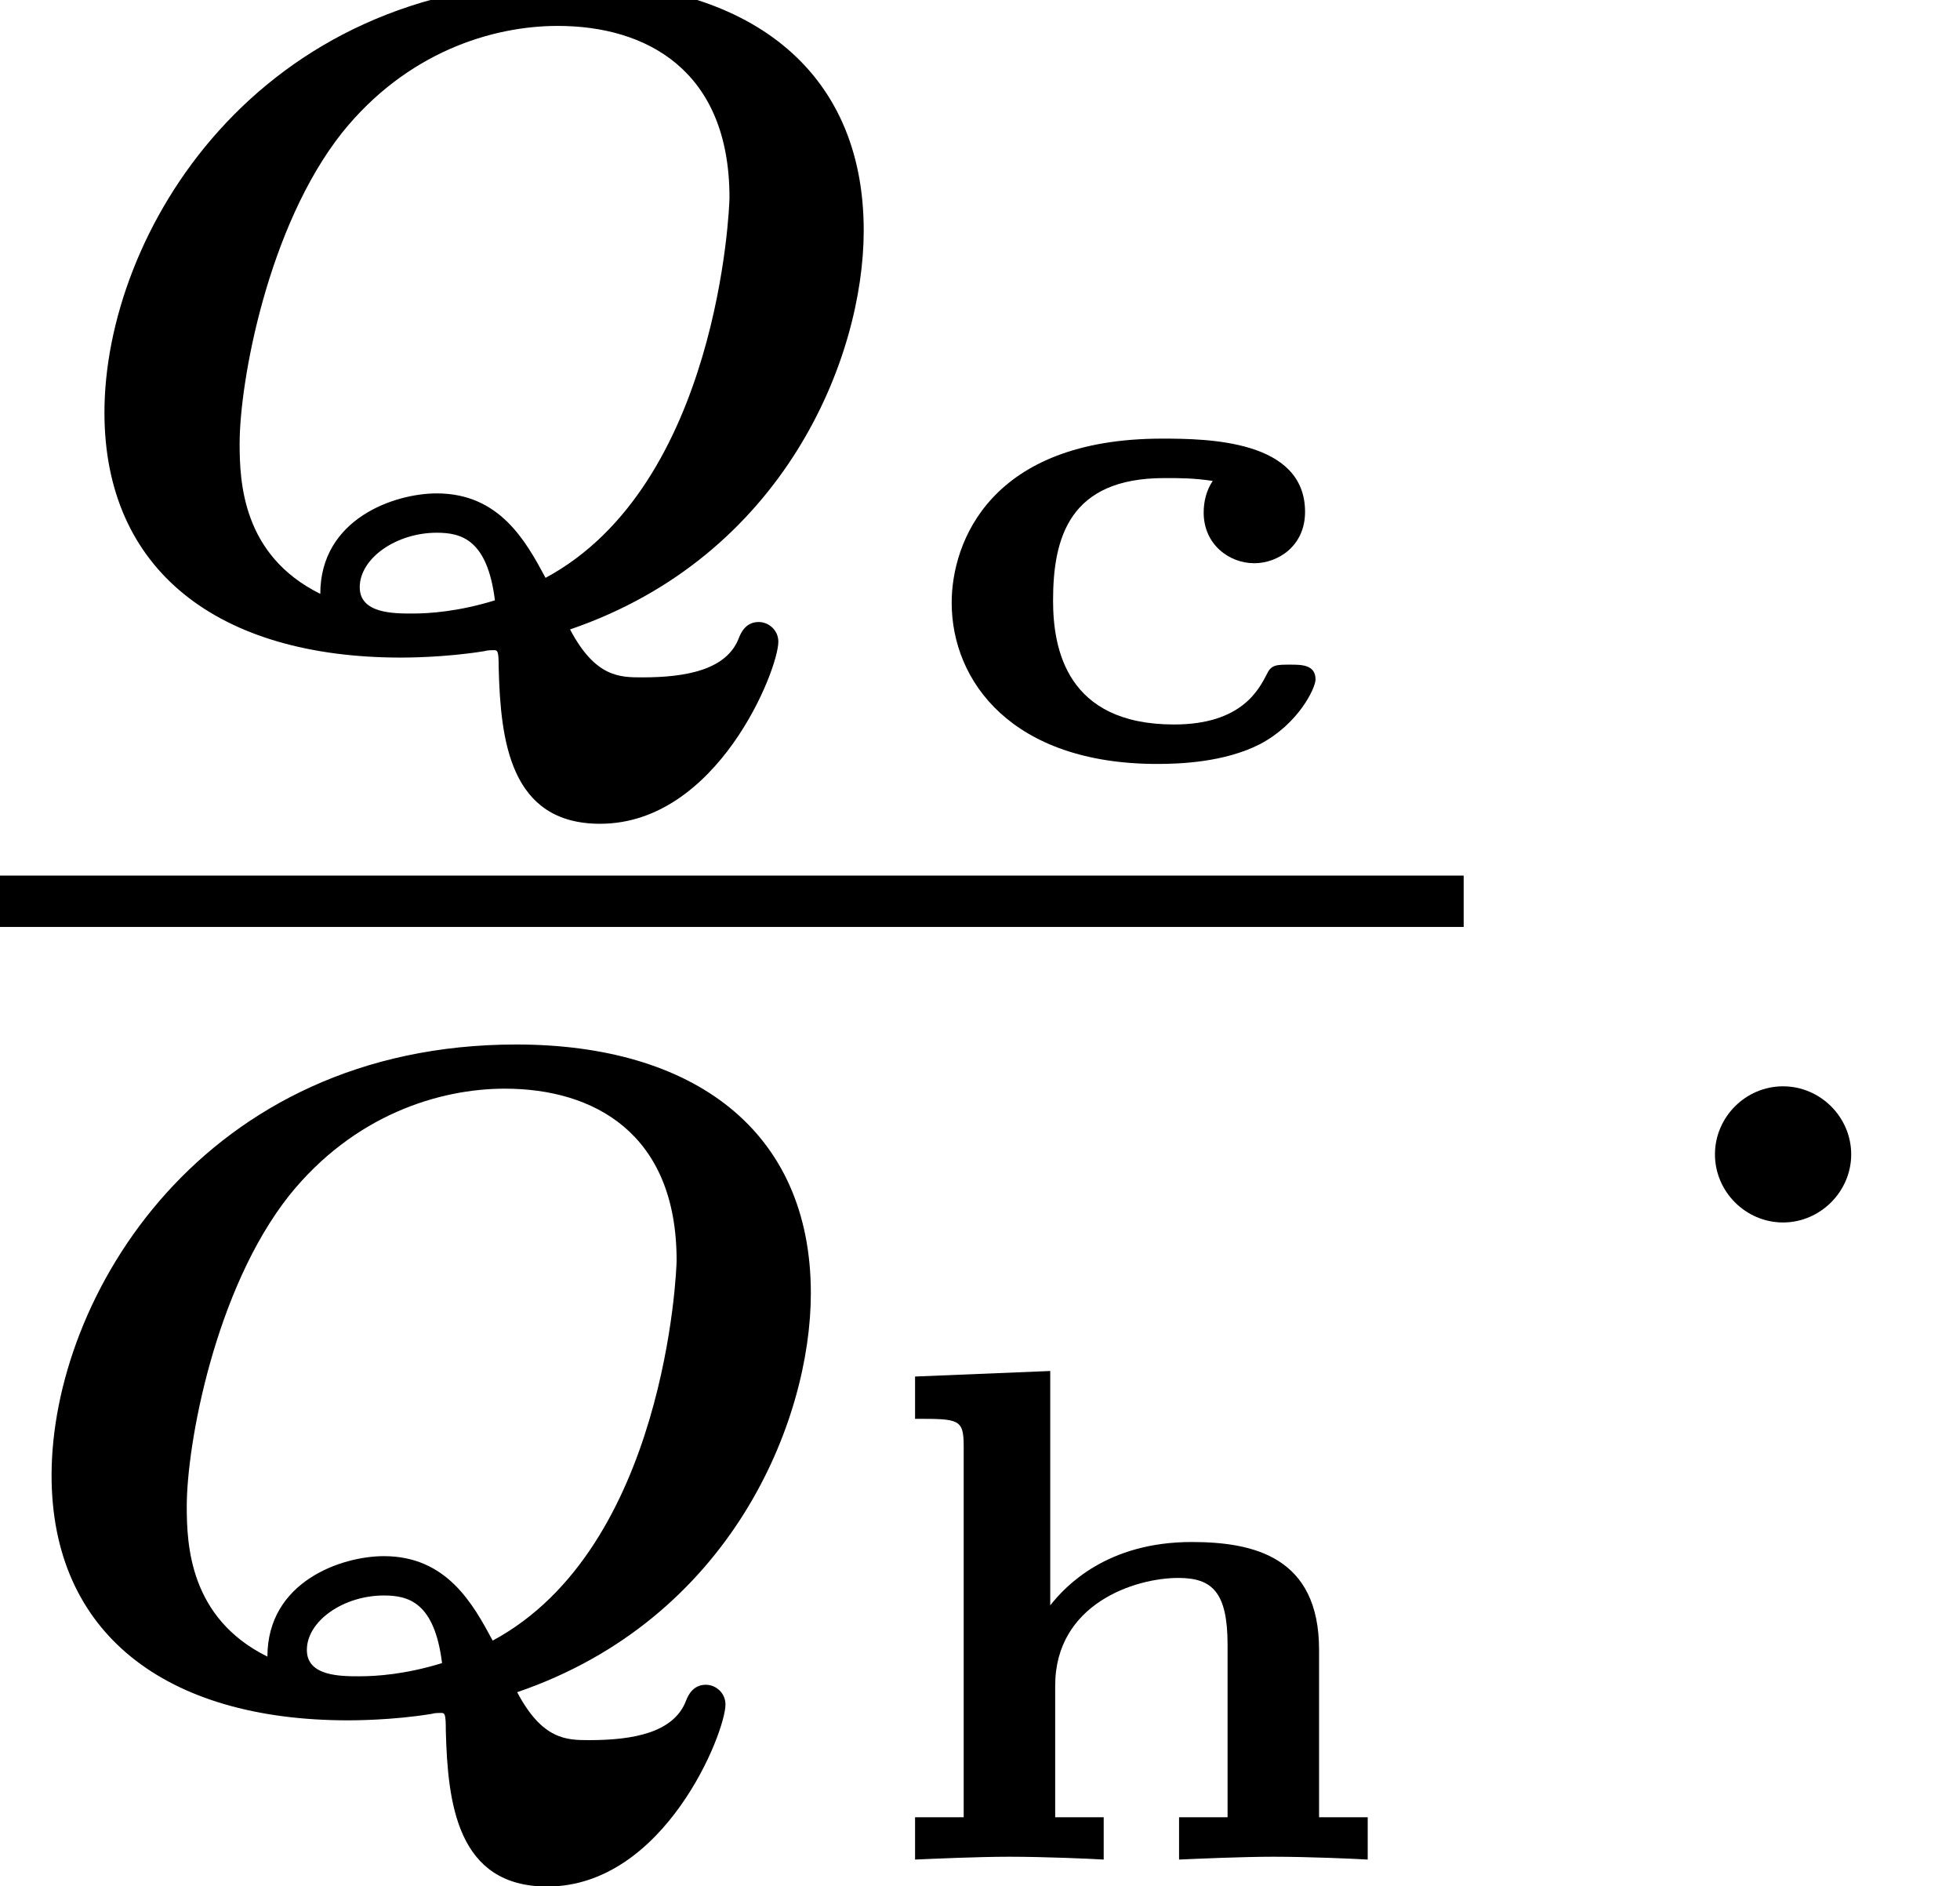
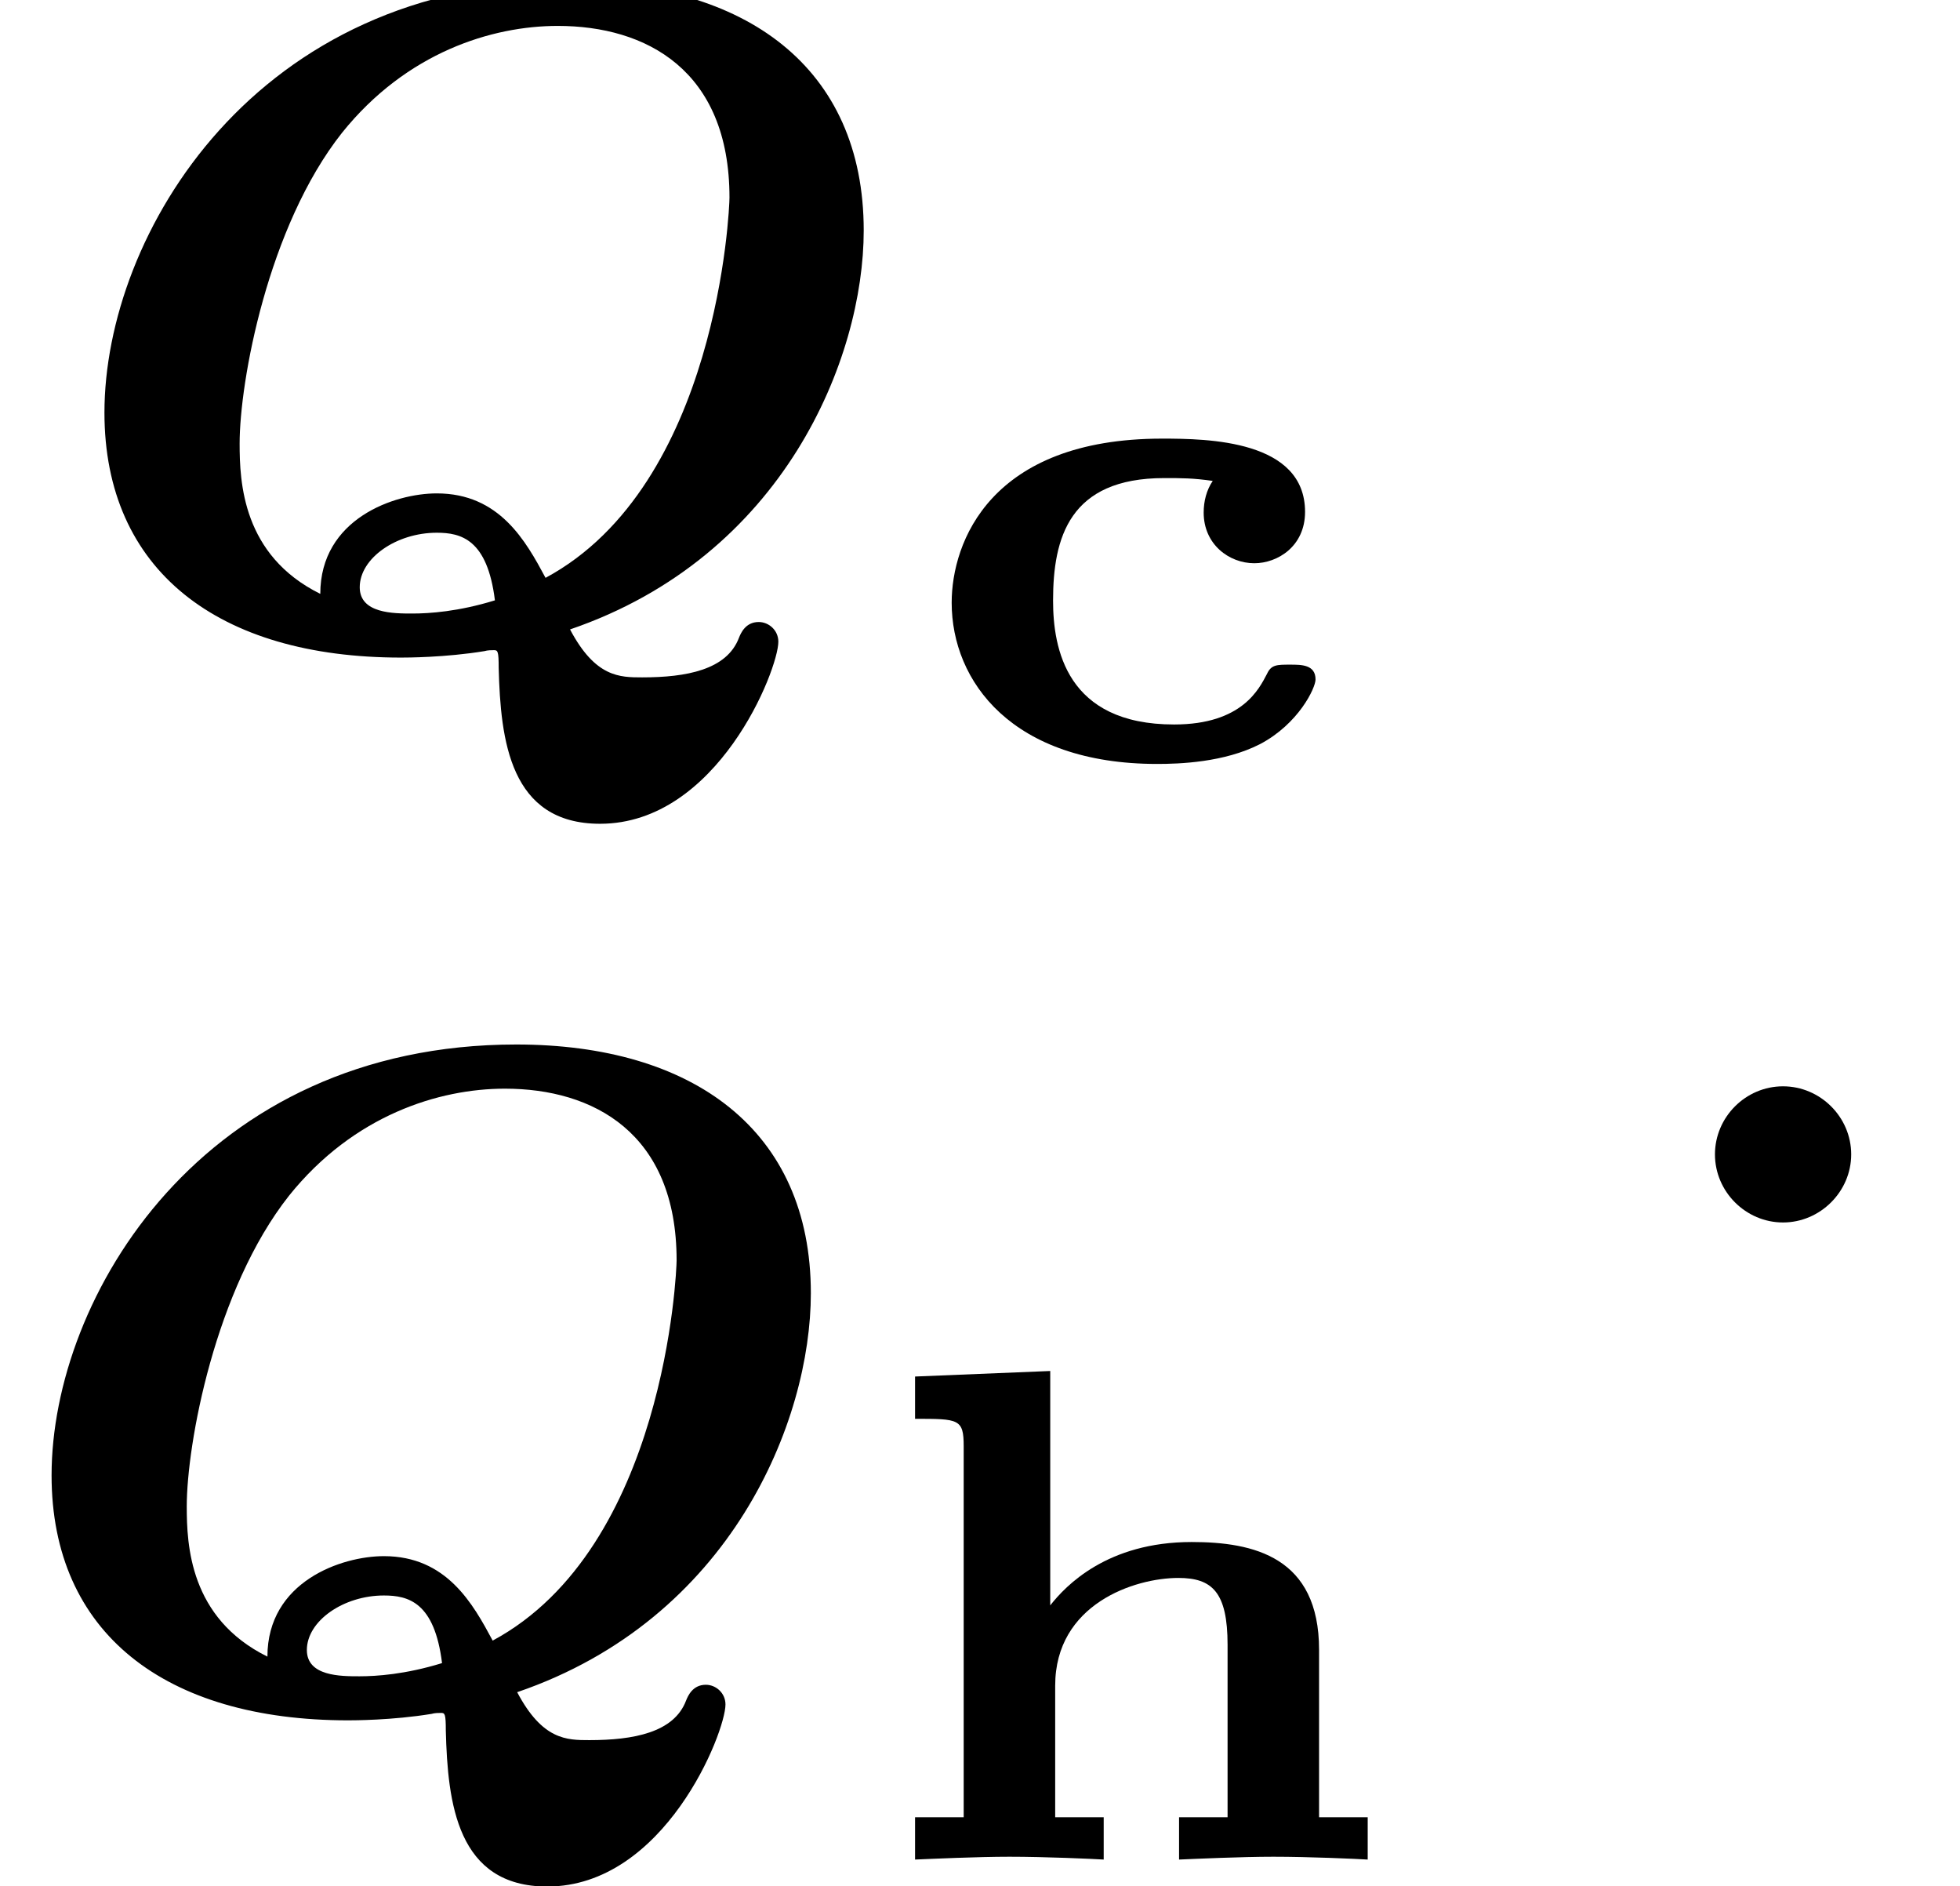
<svg xmlns="http://www.w3.org/2000/svg" xmlns:xlink="http://www.w3.org/1999/xlink" height="16.015pt" version="1.1" viewBox="71.93 58.363 16.645 16.015" width="16.645pt">
  <defs>
    <path d="M4.392 -0.104C6.209 -0.725 6.886 -2.407 6.886 -3.491C6.886 -4.878 5.882 -5.603 4.384 -5.603C1.722 -5.603 0.438 -3.459 0.438 -1.945C0.438 -0.606 1.403 0.135 2.957 0.135C2.997 0.135 3.332 0.135 3.666 0.08C3.69 0.072 3.73 0.072 3.746 0.072C3.778 0.072 3.786 0.08 3.786 0.223C3.802 0.837 3.881 1.546 4.647 1.546C5.643 1.546 6.161 0.239 6.161 0C6.161 -0.096 6.081 -0.167 5.994 -0.167C5.882 -0.167 5.842 -0.072 5.826 -0.032C5.723 0.239 5.38 0.303 5.005 0.303C4.814 0.303 4.607 0.303 4.392 -0.104ZM2.271 -0.406C1.61 -0.733 1.586 -1.355 1.586 -1.682C1.586 -2.208 1.825 -3.523 2.455 -4.32C3.005 -5.005 3.73 -5.228 4.288 -5.228C5.037 -5.228 5.746 -4.854 5.746 -3.77C5.746 -3.682 5.651 -1.331 4.184 -0.542C4.017 -0.853 3.794 -1.259 3.26 -1.259C2.901 -1.259 2.271 -1.044 2.271 -0.406ZM3.754 -0.351C3.443 -0.255 3.196 -0.239 3.053 -0.239C2.893 -0.239 2.606 -0.239 2.606 -0.462C2.606 -0.709 2.917 -0.925 3.26 -0.925C3.467 -0.925 3.69 -0.869 3.754 -0.351Z" id="g0-81" />
    <path d="M2.54 -2.361C2.487 -2.283 2.463 -2.188 2.463 -2.092C2.463 -1.823 2.678 -1.662 2.893 -1.662C3.09 -1.662 3.324 -1.805 3.324 -2.098C3.324 -2.708 2.499 -2.72 2.11 -2.72C0.652 -2.72 0.323 -1.841 0.323 -1.327C0.323 -0.658 0.837 0.042 2.068 0.042C2.254 0.042 2.636 0.03 2.941 -0.126C3.27 -0.299 3.413 -0.604 3.413 -0.675C3.413 -0.801 3.294 -0.801 3.198 -0.801C3.084 -0.801 3.037 -0.801 3.001 -0.723C2.935 -0.598 2.792 -0.293 2.212 -0.293C1.297 -0.293 1.184 -0.938 1.184 -1.345C1.184 -1.877 1.321 -2.385 2.128 -2.385C2.277 -2.385 2.373 -2.385 2.54 -2.361Z" id="g1-99" />
    <path d="M3.891 -1.781C3.891 -2.57 3.335 -2.696 2.809 -2.696C2.092 -2.696 1.739 -2.325 1.608 -2.158V-4.148L0.46 -4.101V-3.742C0.831 -3.742 0.873 -3.742 0.873 -3.509V-0.359H0.46V0C0.598 -0.006 0.992 -0.024 1.261 -0.024C1.566 -0.024 1.967 -0.006 2.062 0V-0.359H1.65V-1.476C1.65 -2.17 2.325 -2.391 2.696 -2.391C2.983 -2.391 3.114 -2.271 3.114 -1.823V-0.359H2.702V0C2.839 -0.006 3.234 -0.024 3.503 -0.024C3.808 -0.024 4.208 -0.006 4.304 0V-0.359H3.891V-1.781Z" id="g1-104" />
    <path d="M2.095 -0.578C2.095 -0.895 1.833 -1.156 1.516 -1.156S0.938 -0.895 0.938 -0.578S1.2 0 1.516 0S2.095 -0.262 2.095 -0.578Z" id="g2-58" />
  </defs>
  <g id="page1">
    <use x="72.379" xlink:href="#g0-81" y="63.811" />
    <use x="79.689" xlink:href="#g1-99" y="64.807" />
-     <rect height="0.436" width="12.43" x="71.93" y="65.797" />
    <use x="71.93" xlink:href="#g0-81" y="72.834" />
    <use x="79.241" xlink:href="#g1-104" y="74.151" />
    <use x="85.556" xlink:href="#g2-58" y="68.742" />
  </g>
</svg>